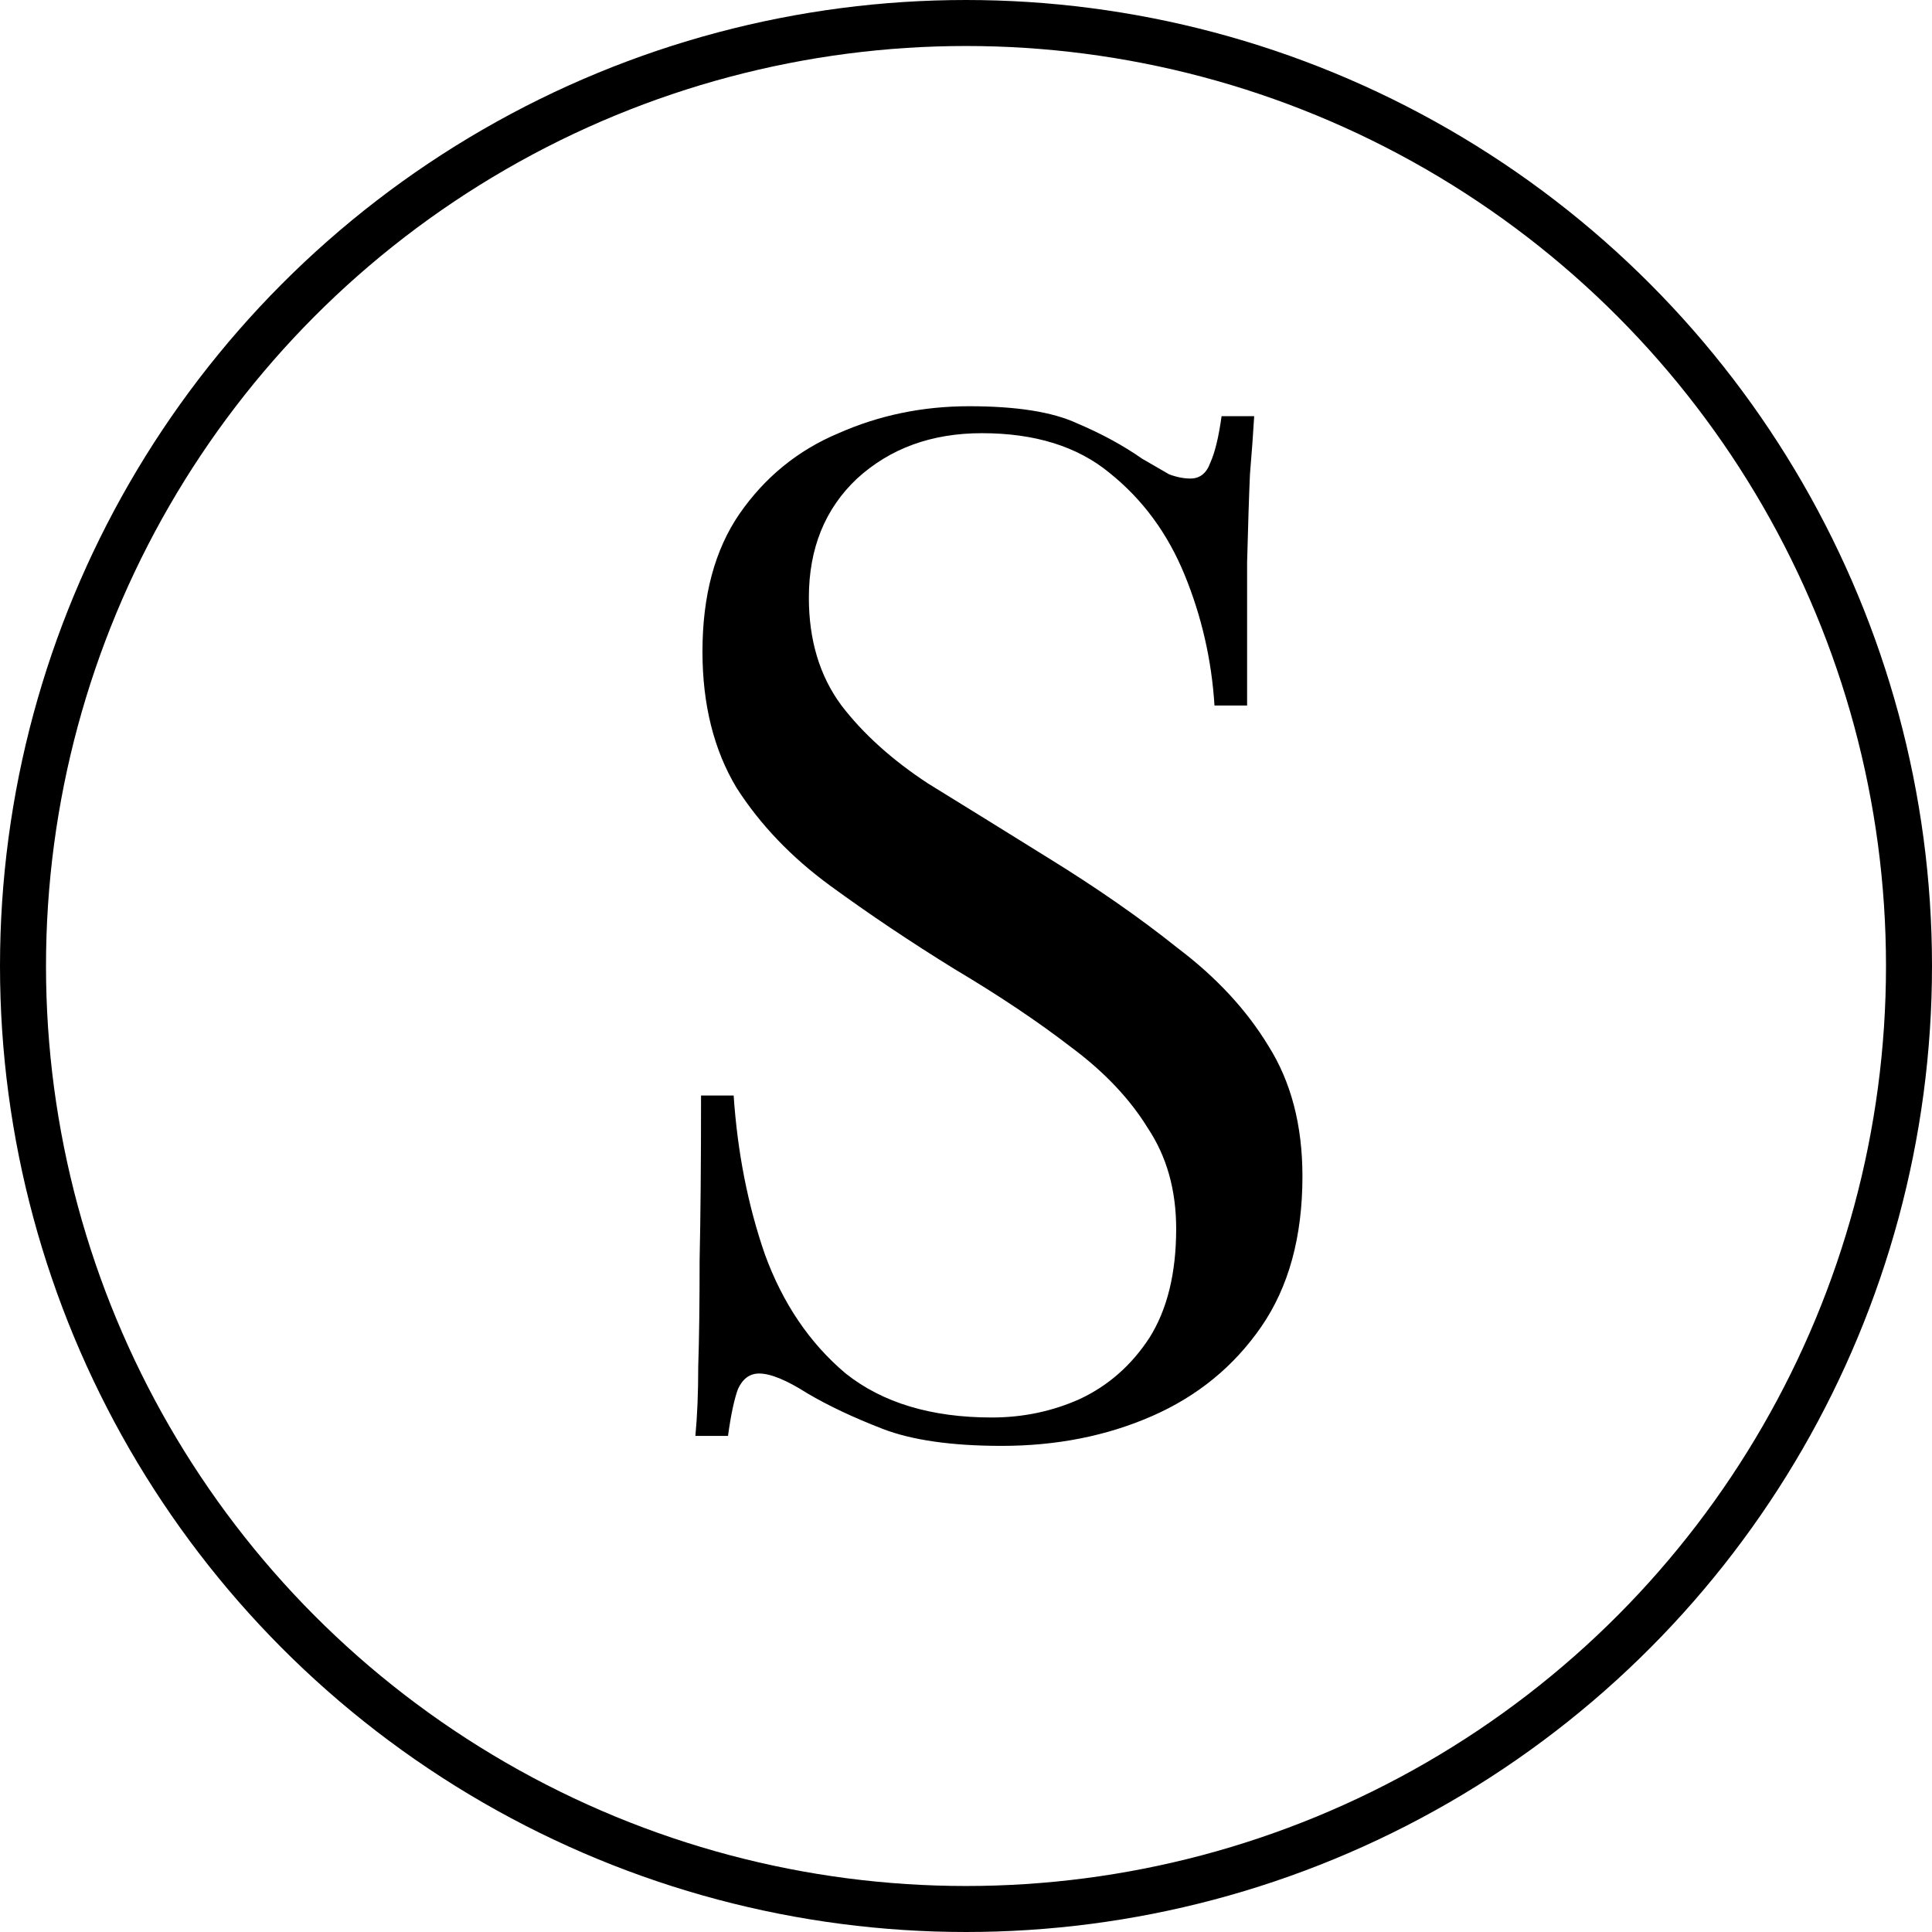
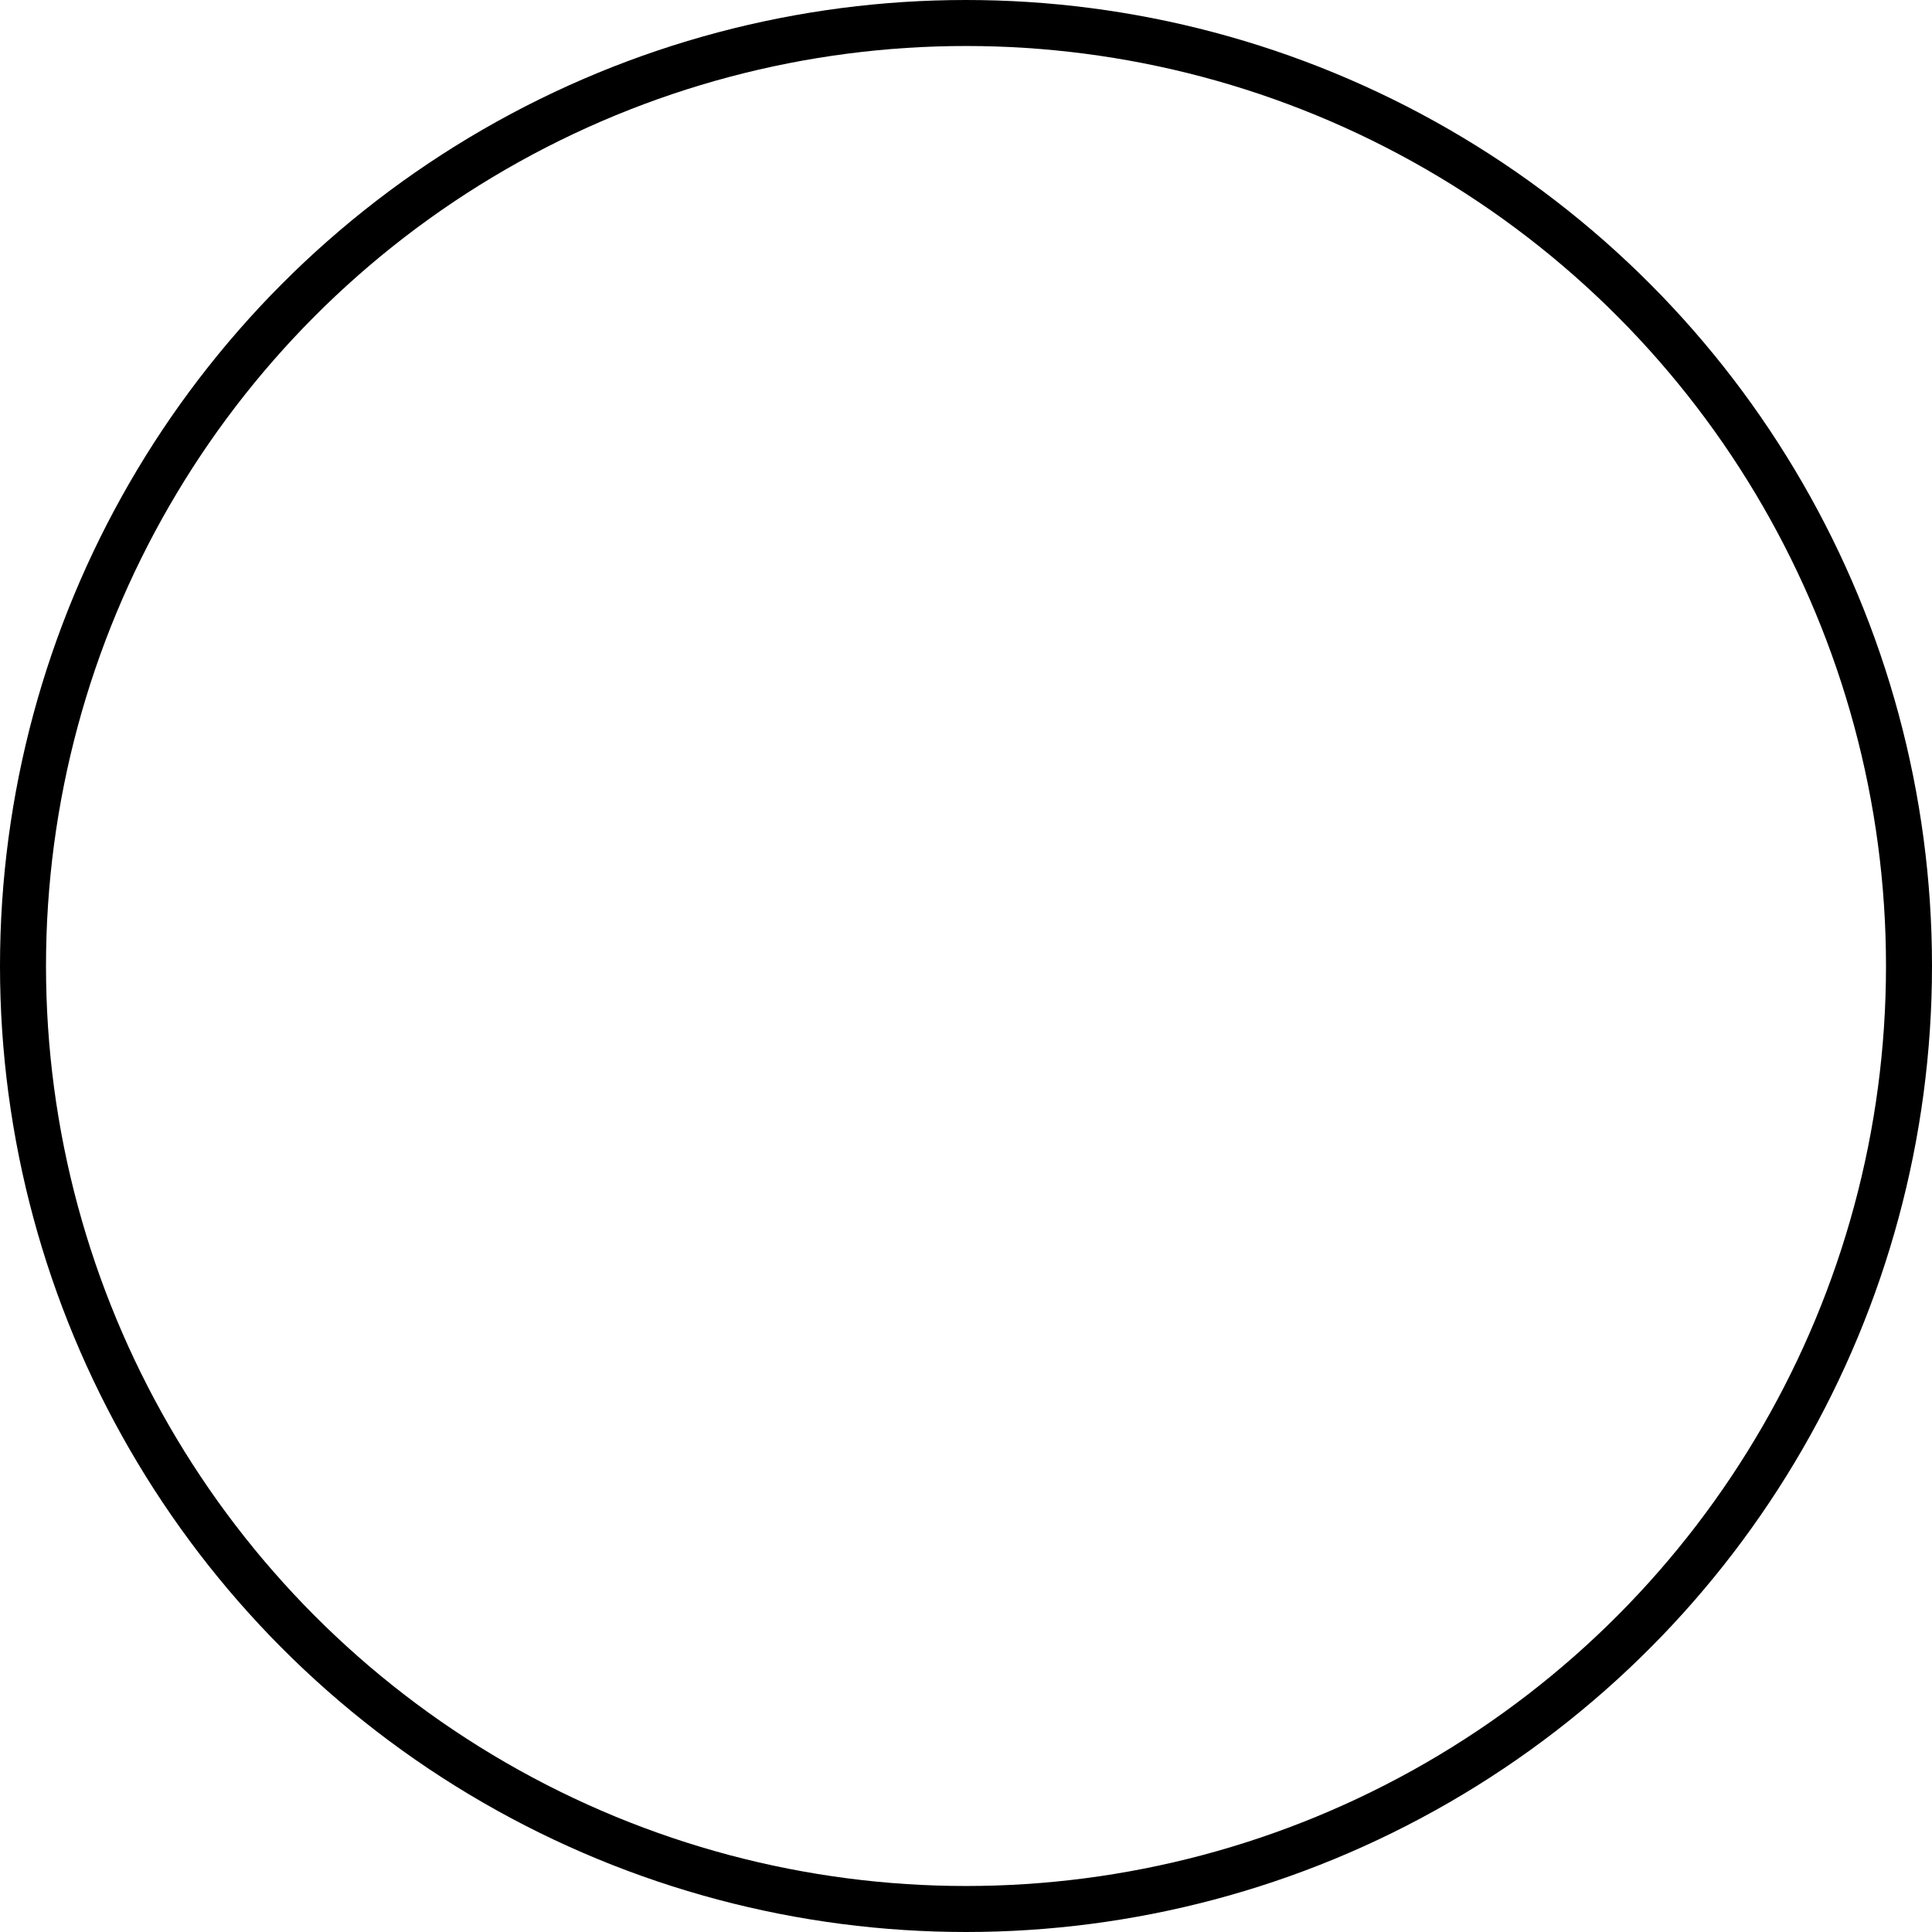
<svg xmlns="http://www.w3.org/2000/svg" width="42" height="42" viewBox="0 0 42 42" fill="none">
-   <path d="M21.068 8.831C22.096 8.831 22.877 8.954 23.411 9.201C23.945 9.427 24.418 9.684 24.829 9.972C25.076 10.116 25.271 10.229 25.415 10.311C25.58 10.373 25.734 10.403 25.878 10.403C26.083 10.403 26.227 10.29 26.309 10.064C26.412 9.838 26.494 9.499 26.556 9.047H27.265C27.245 9.396 27.214 9.818 27.173 10.311C27.152 10.784 27.132 11.421 27.111 12.223C27.111 13.004 27.111 14.042 27.111 15.337H26.402C26.34 14.35 26.124 13.404 25.754 12.5C25.384 11.596 24.84 10.856 24.12 10.28C23.421 9.704 22.496 9.417 21.345 9.417C20.256 9.417 19.351 9.746 18.632 10.403C17.933 11.061 17.584 11.924 17.584 12.993C17.584 13.918 17.82 14.699 18.293 15.337C18.765 15.953 19.392 16.519 20.174 17.032C20.975 17.526 21.839 18.06 22.764 18.636C23.832 19.294 24.778 19.951 25.6 20.609C26.443 21.246 27.101 21.956 27.574 22.737C28.067 23.518 28.314 24.463 28.314 25.573C28.314 26.889 28.015 27.978 27.419 28.842C26.823 29.705 26.032 30.352 25.045 30.784C24.059 31.216 22.969 31.432 21.777 31.432C20.688 31.432 19.824 31.308 19.187 31.062C18.55 30.815 18.005 30.558 17.553 30.291C17.101 30.003 16.751 29.859 16.504 29.859C16.299 29.859 16.145 29.972 16.042 30.198C15.96 30.424 15.888 30.764 15.826 31.216H15.117C15.158 30.784 15.179 30.281 15.179 29.705C15.199 29.109 15.209 28.338 15.209 27.392C15.23 26.447 15.24 25.255 15.24 23.816H15.949C16.032 25.049 16.258 26.2 16.628 27.269C17.018 28.338 17.604 29.201 18.385 29.859C19.187 30.496 20.245 30.815 21.561 30.815C22.239 30.815 22.877 30.681 23.473 30.414C24.089 30.126 24.593 29.684 24.984 29.088C25.374 28.472 25.569 27.68 25.569 26.714C25.569 25.871 25.364 25.142 24.953 24.525C24.562 23.888 24.007 23.302 23.288 22.767C22.568 22.212 21.726 21.647 20.759 21.072C19.793 20.476 18.889 19.869 18.046 19.253C17.203 18.636 16.525 17.927 16.011 17.125C15.518 16.303 15.271 15.316 15.271 14.165C15.271 12.952 15.538 11.955 16.073 11.174C16.628 10.373 17.347 9.787 18.231 9.417C19.115 9.026 20.061 8.831 21.068 8.831Z" fill="black" />
  <circle cx="21" cy="21" r="20.5" stroke="black" />
</svg>